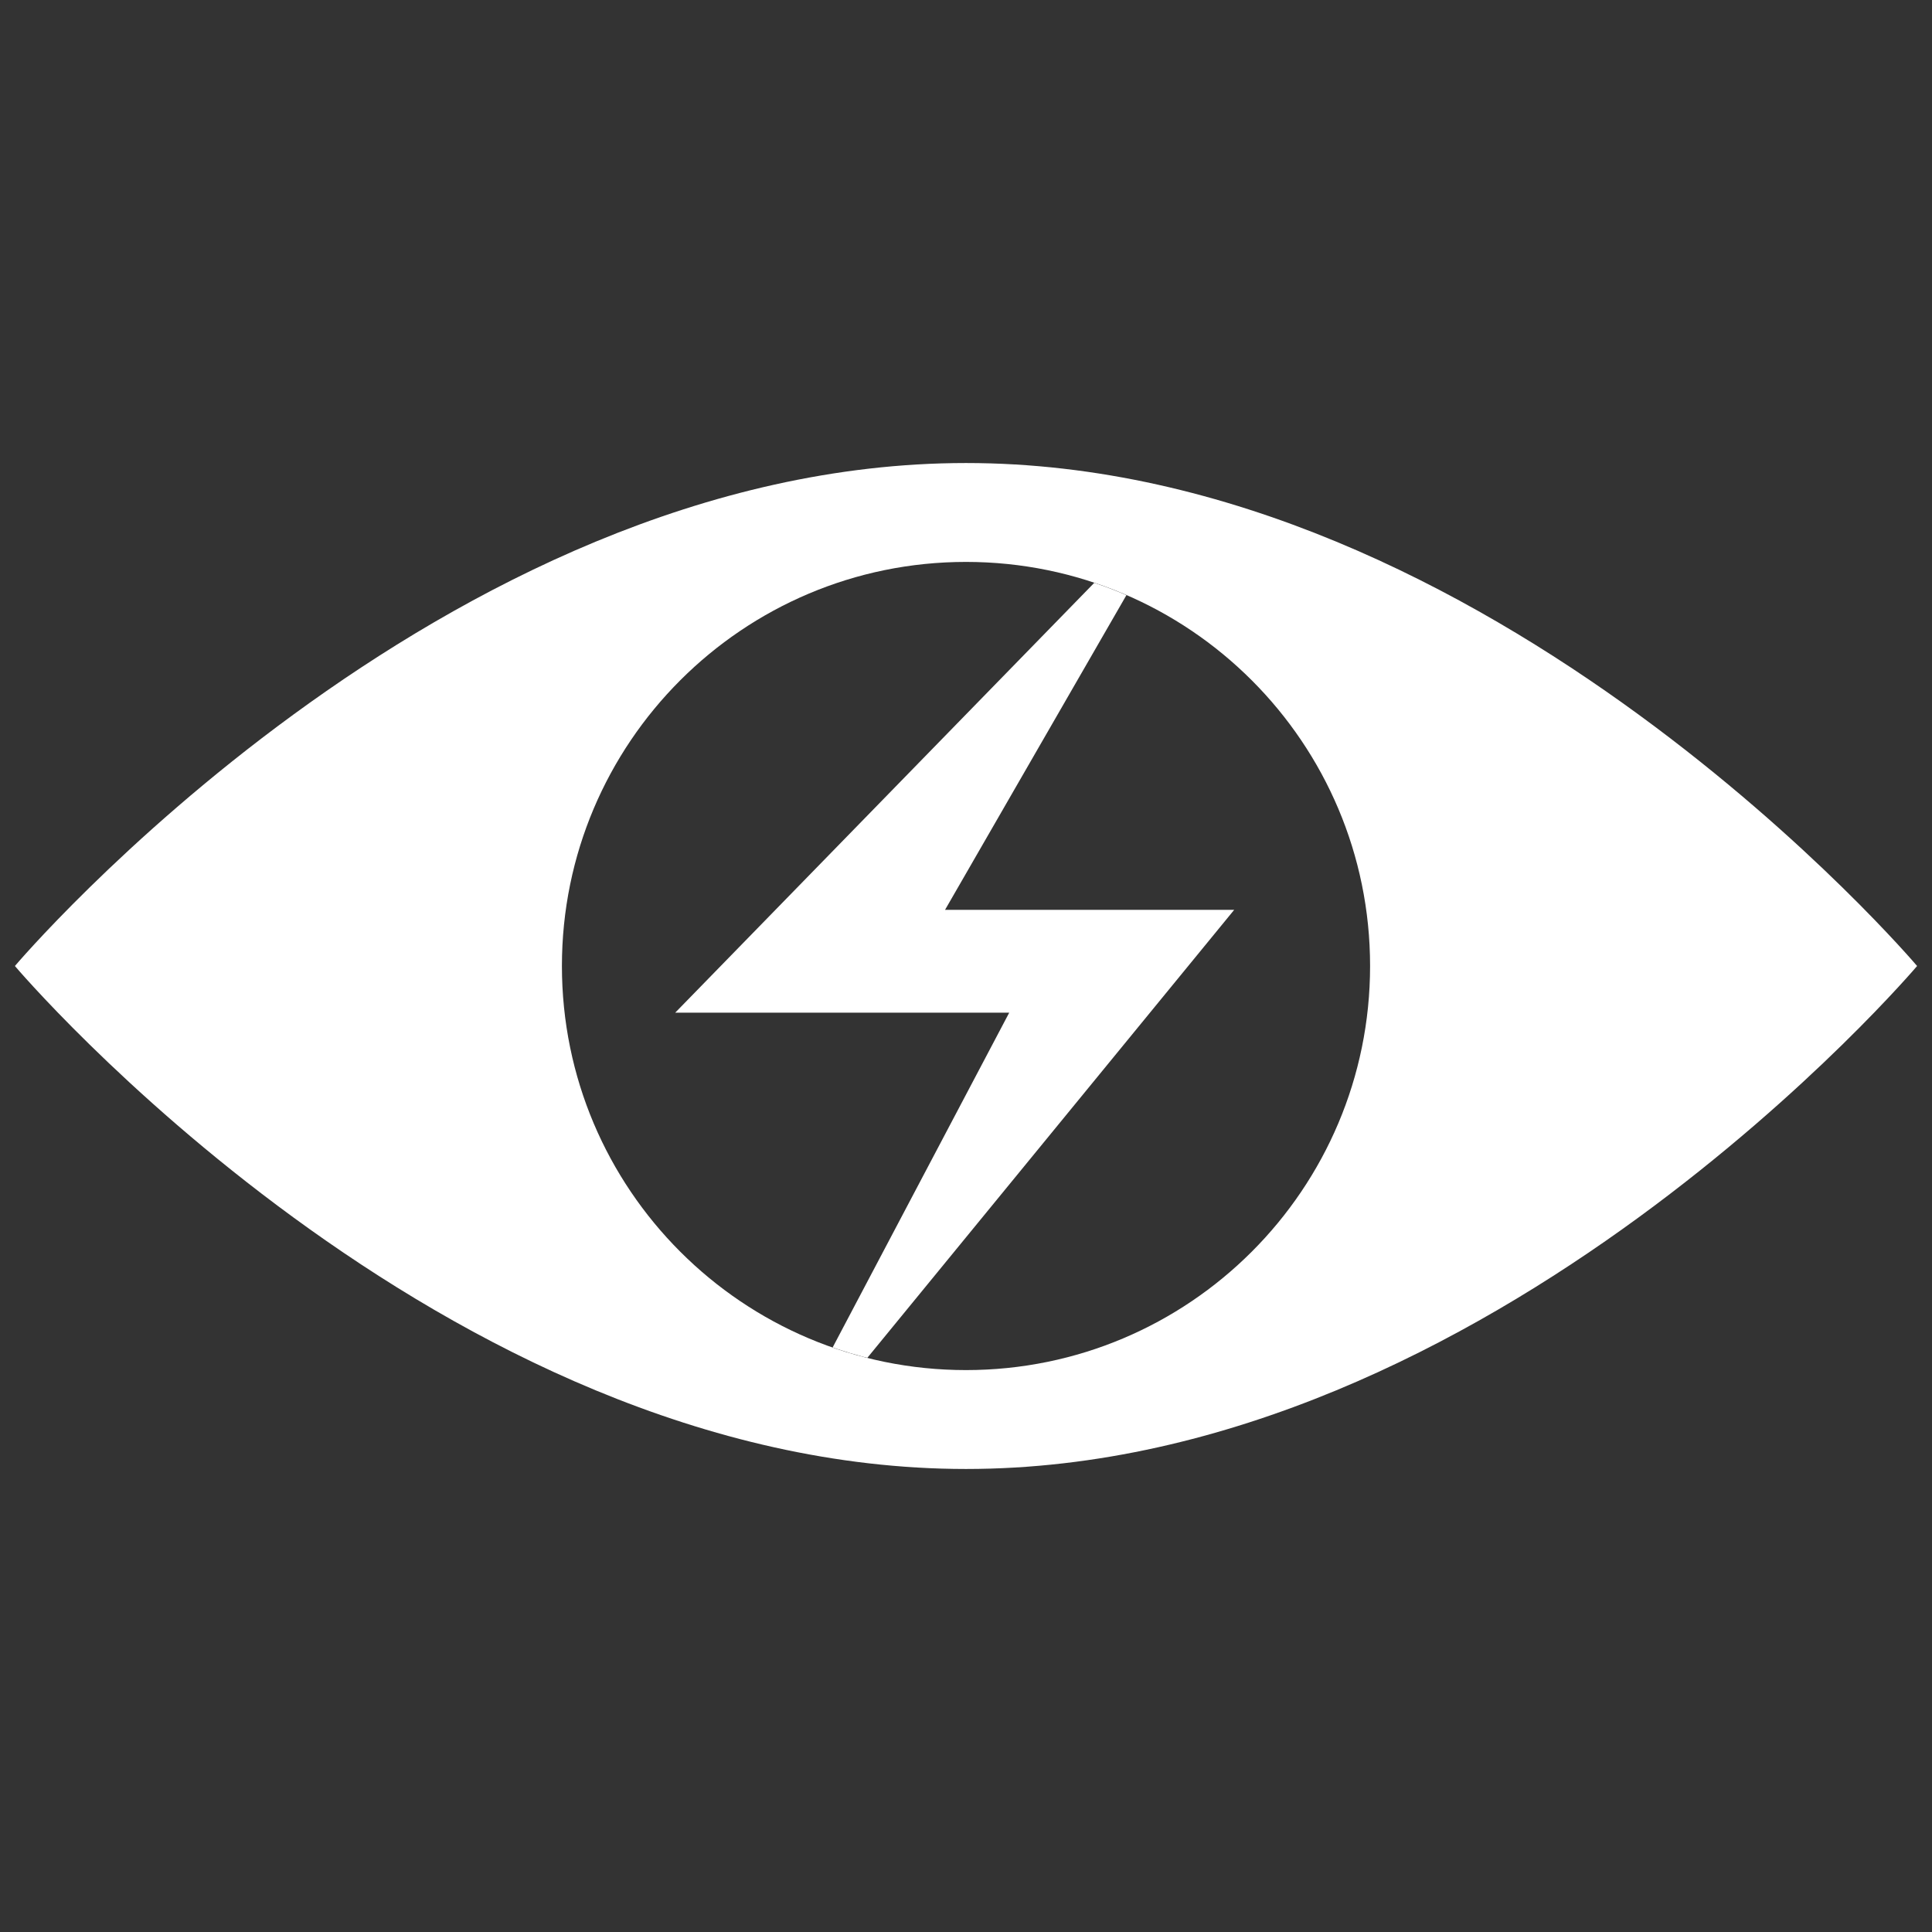
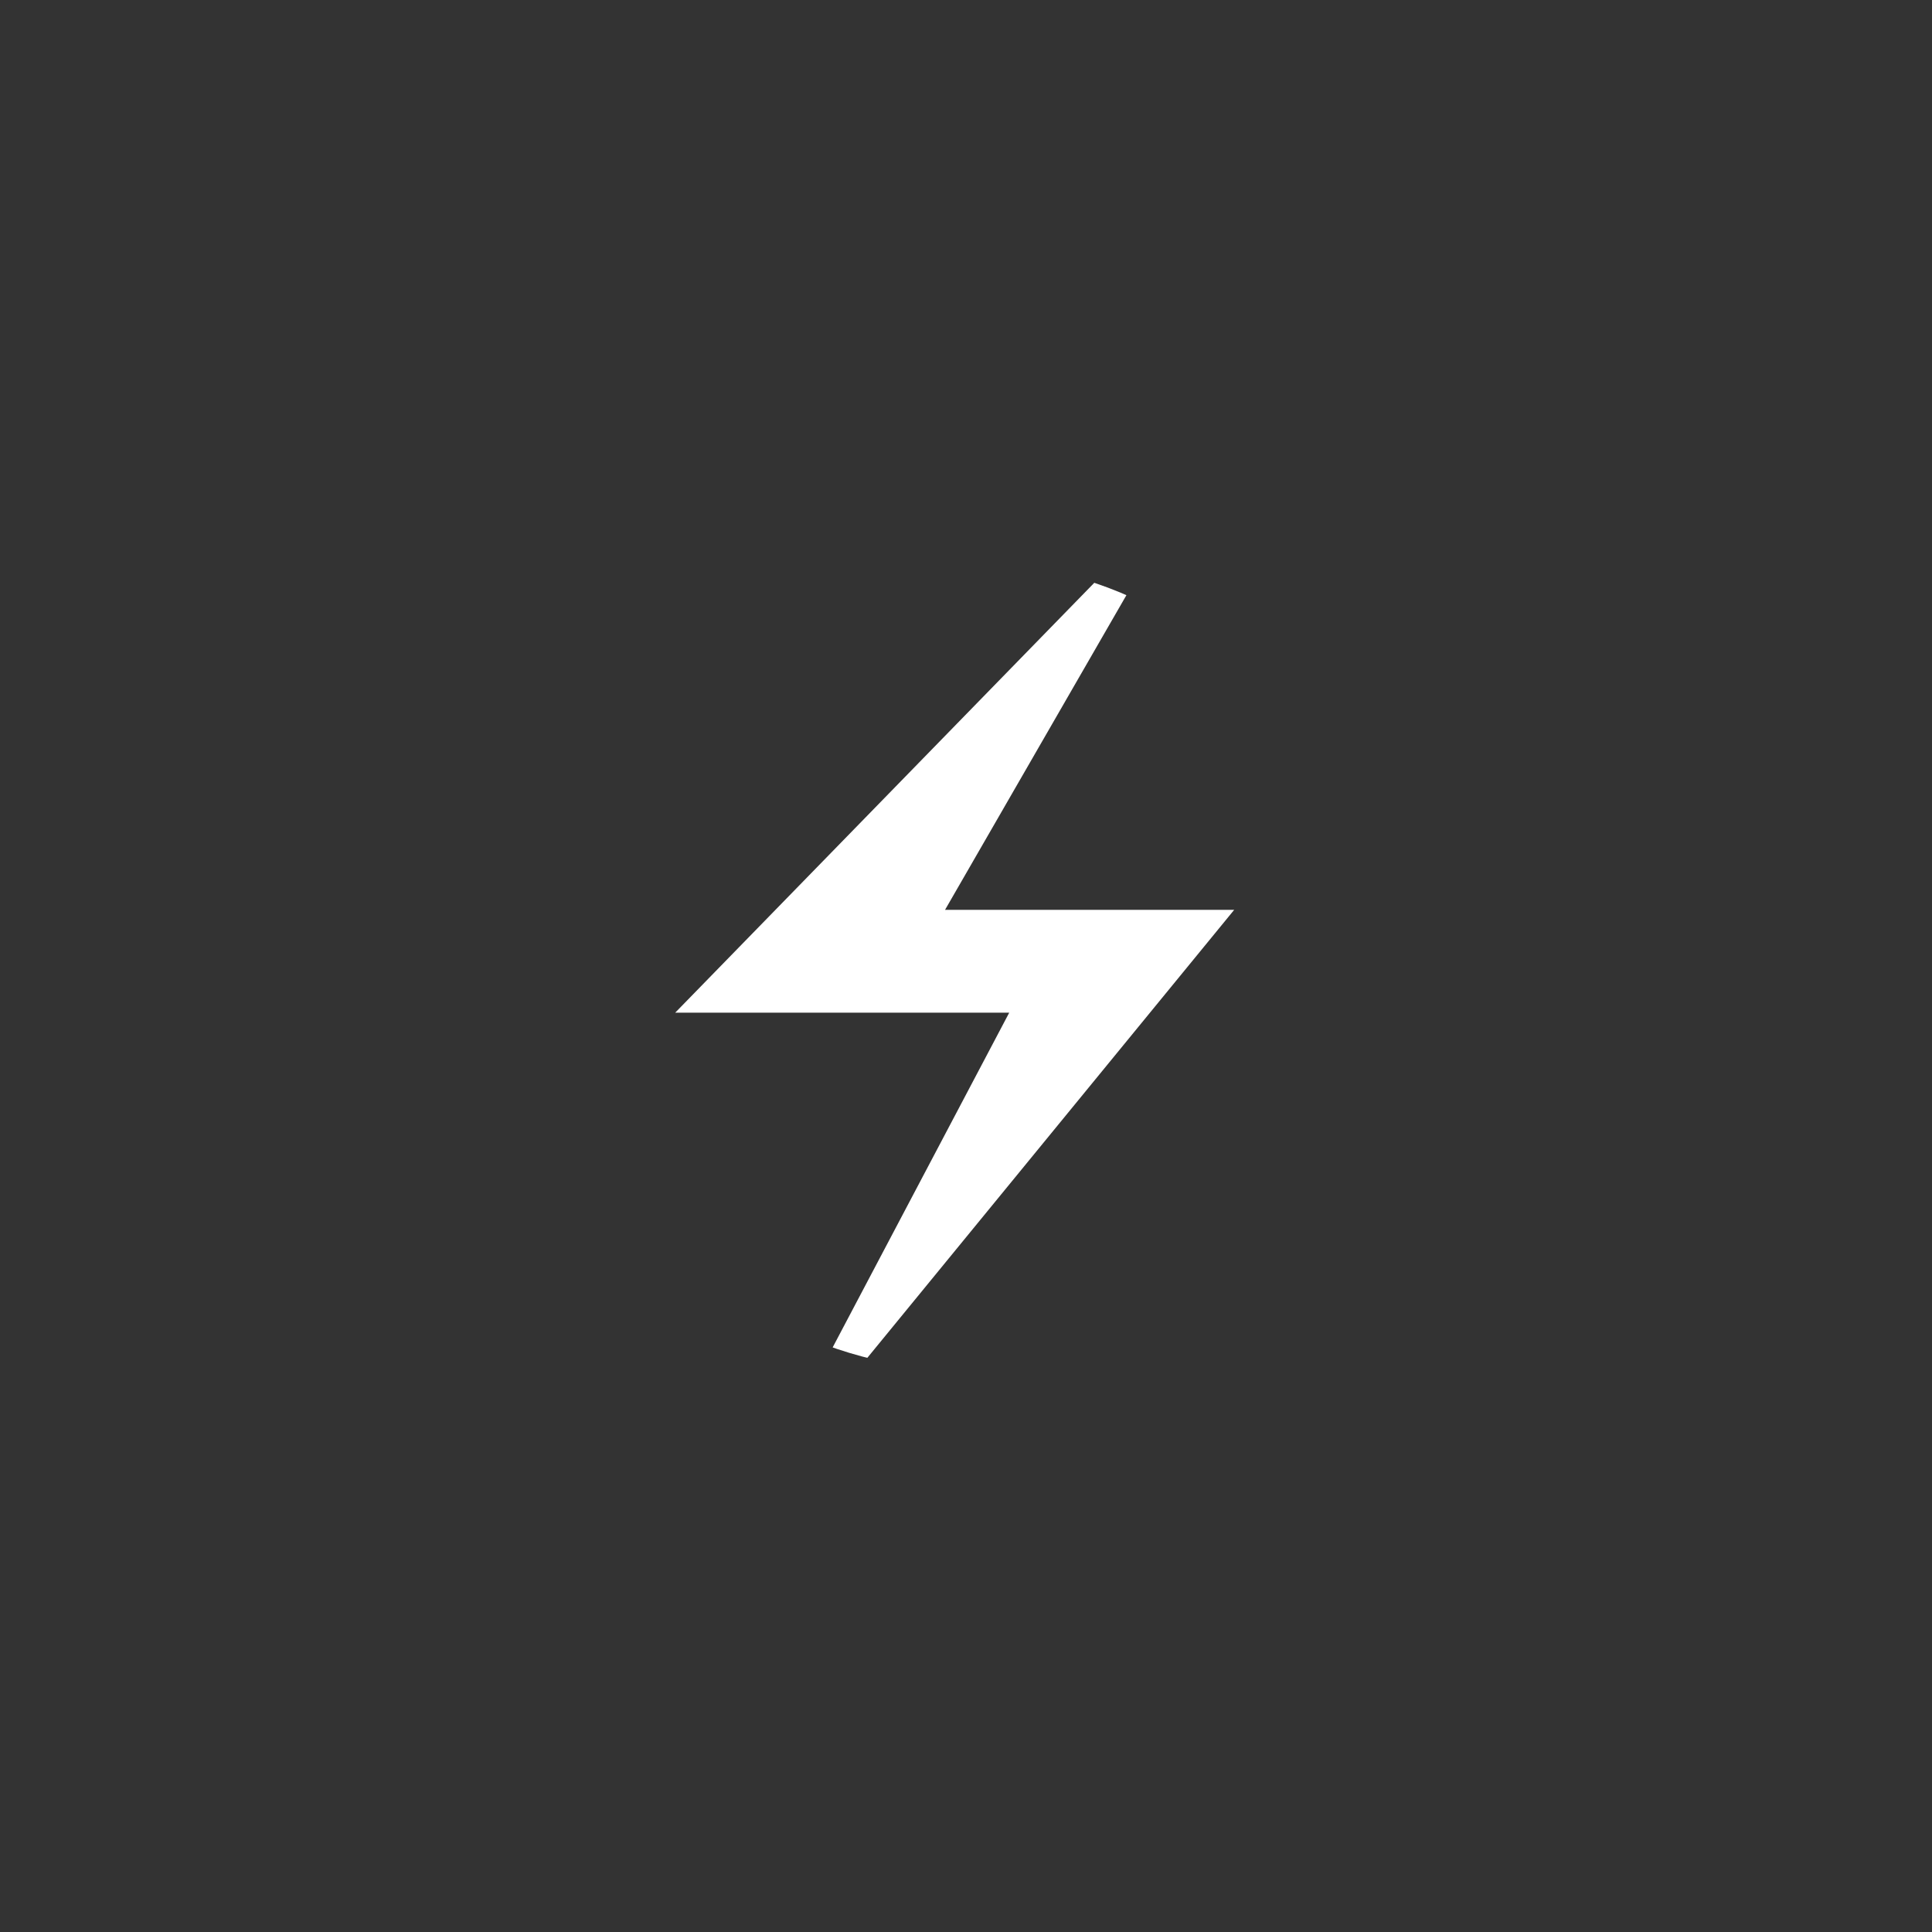
<svg xmlns="http://www.w3.org/2000/svg" id="_レイヤー_2" data-name="レイヤー 2" viewBox="0 0 118 118">
  <rect x="0" y="0" width="118" height="118" fill="#333333" stroke="none" />
  <defs>
    <style>
      .cls-1 {
        fill: none;
      }

      .cls-2 {
        fill: #fff;
      }

      .cls-3 {
        clip-path: url(#clippath);
      }
    </style>
    <clipPath id="clippath">
      <circle class="cls-1" cx="59" cy="59" r="24.68" />
    </clipPath>
  </defs>
  <g id="design">
    <g>
      <g>
-         <path class="cls-2" d="M59,28.28C26.92,28.28.91,59,.91,59c0,0,26.01,30.72,58.09,30.72s58.09-30.72,58.09-30.72c0,0-26.01-30.72-58.09-30.72ZM59,83.68c-13.63,0-24.68-11.05-24.68-24.68s11.05-24.68,24.68-24.68,24.68,11.05,24.68,24.68-11.05,24.68-24.68,24.68Z" />
        <g class="cls-3">
          <polygon class="cls-2" points="72.7 29.58 41.24 61.85 61.64 61.85 46.08 91.35 75.38 55.57 57.72 55.57 72.7 29.58" />
        </g>
      </g>
-       <rect class="cls-1" width="118" height="118" />
    </g>
  </g>
</svg>